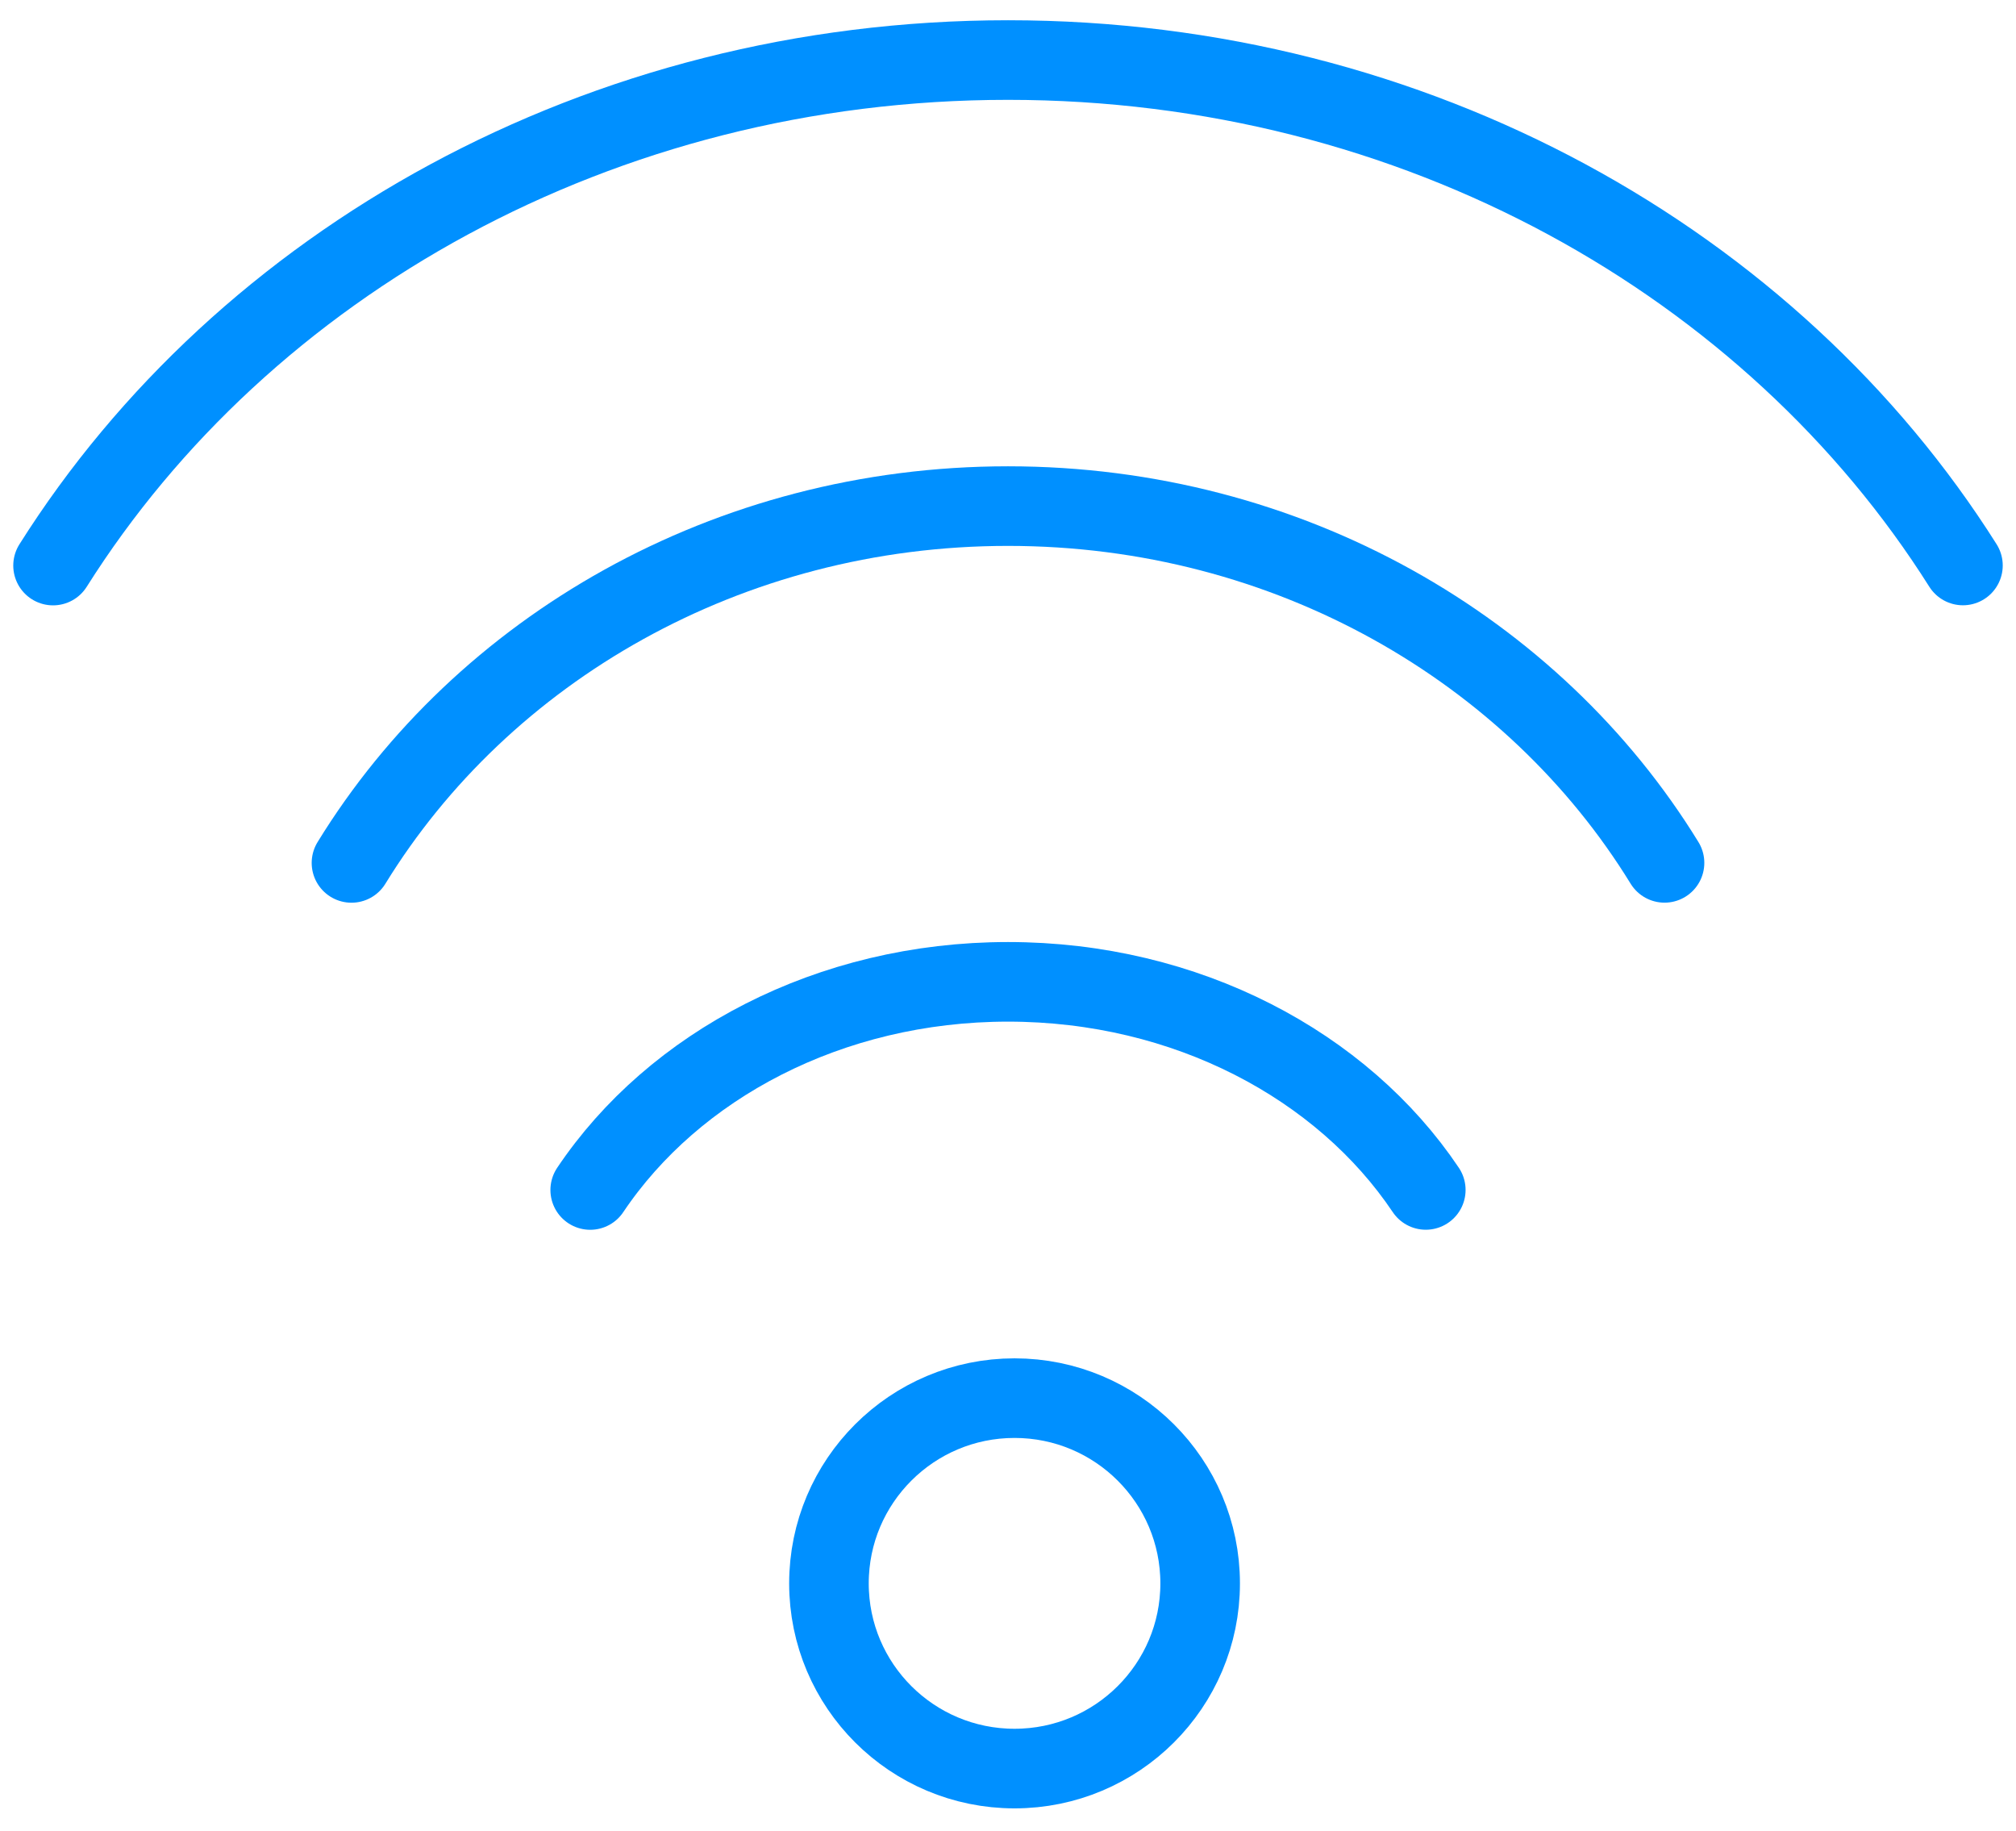
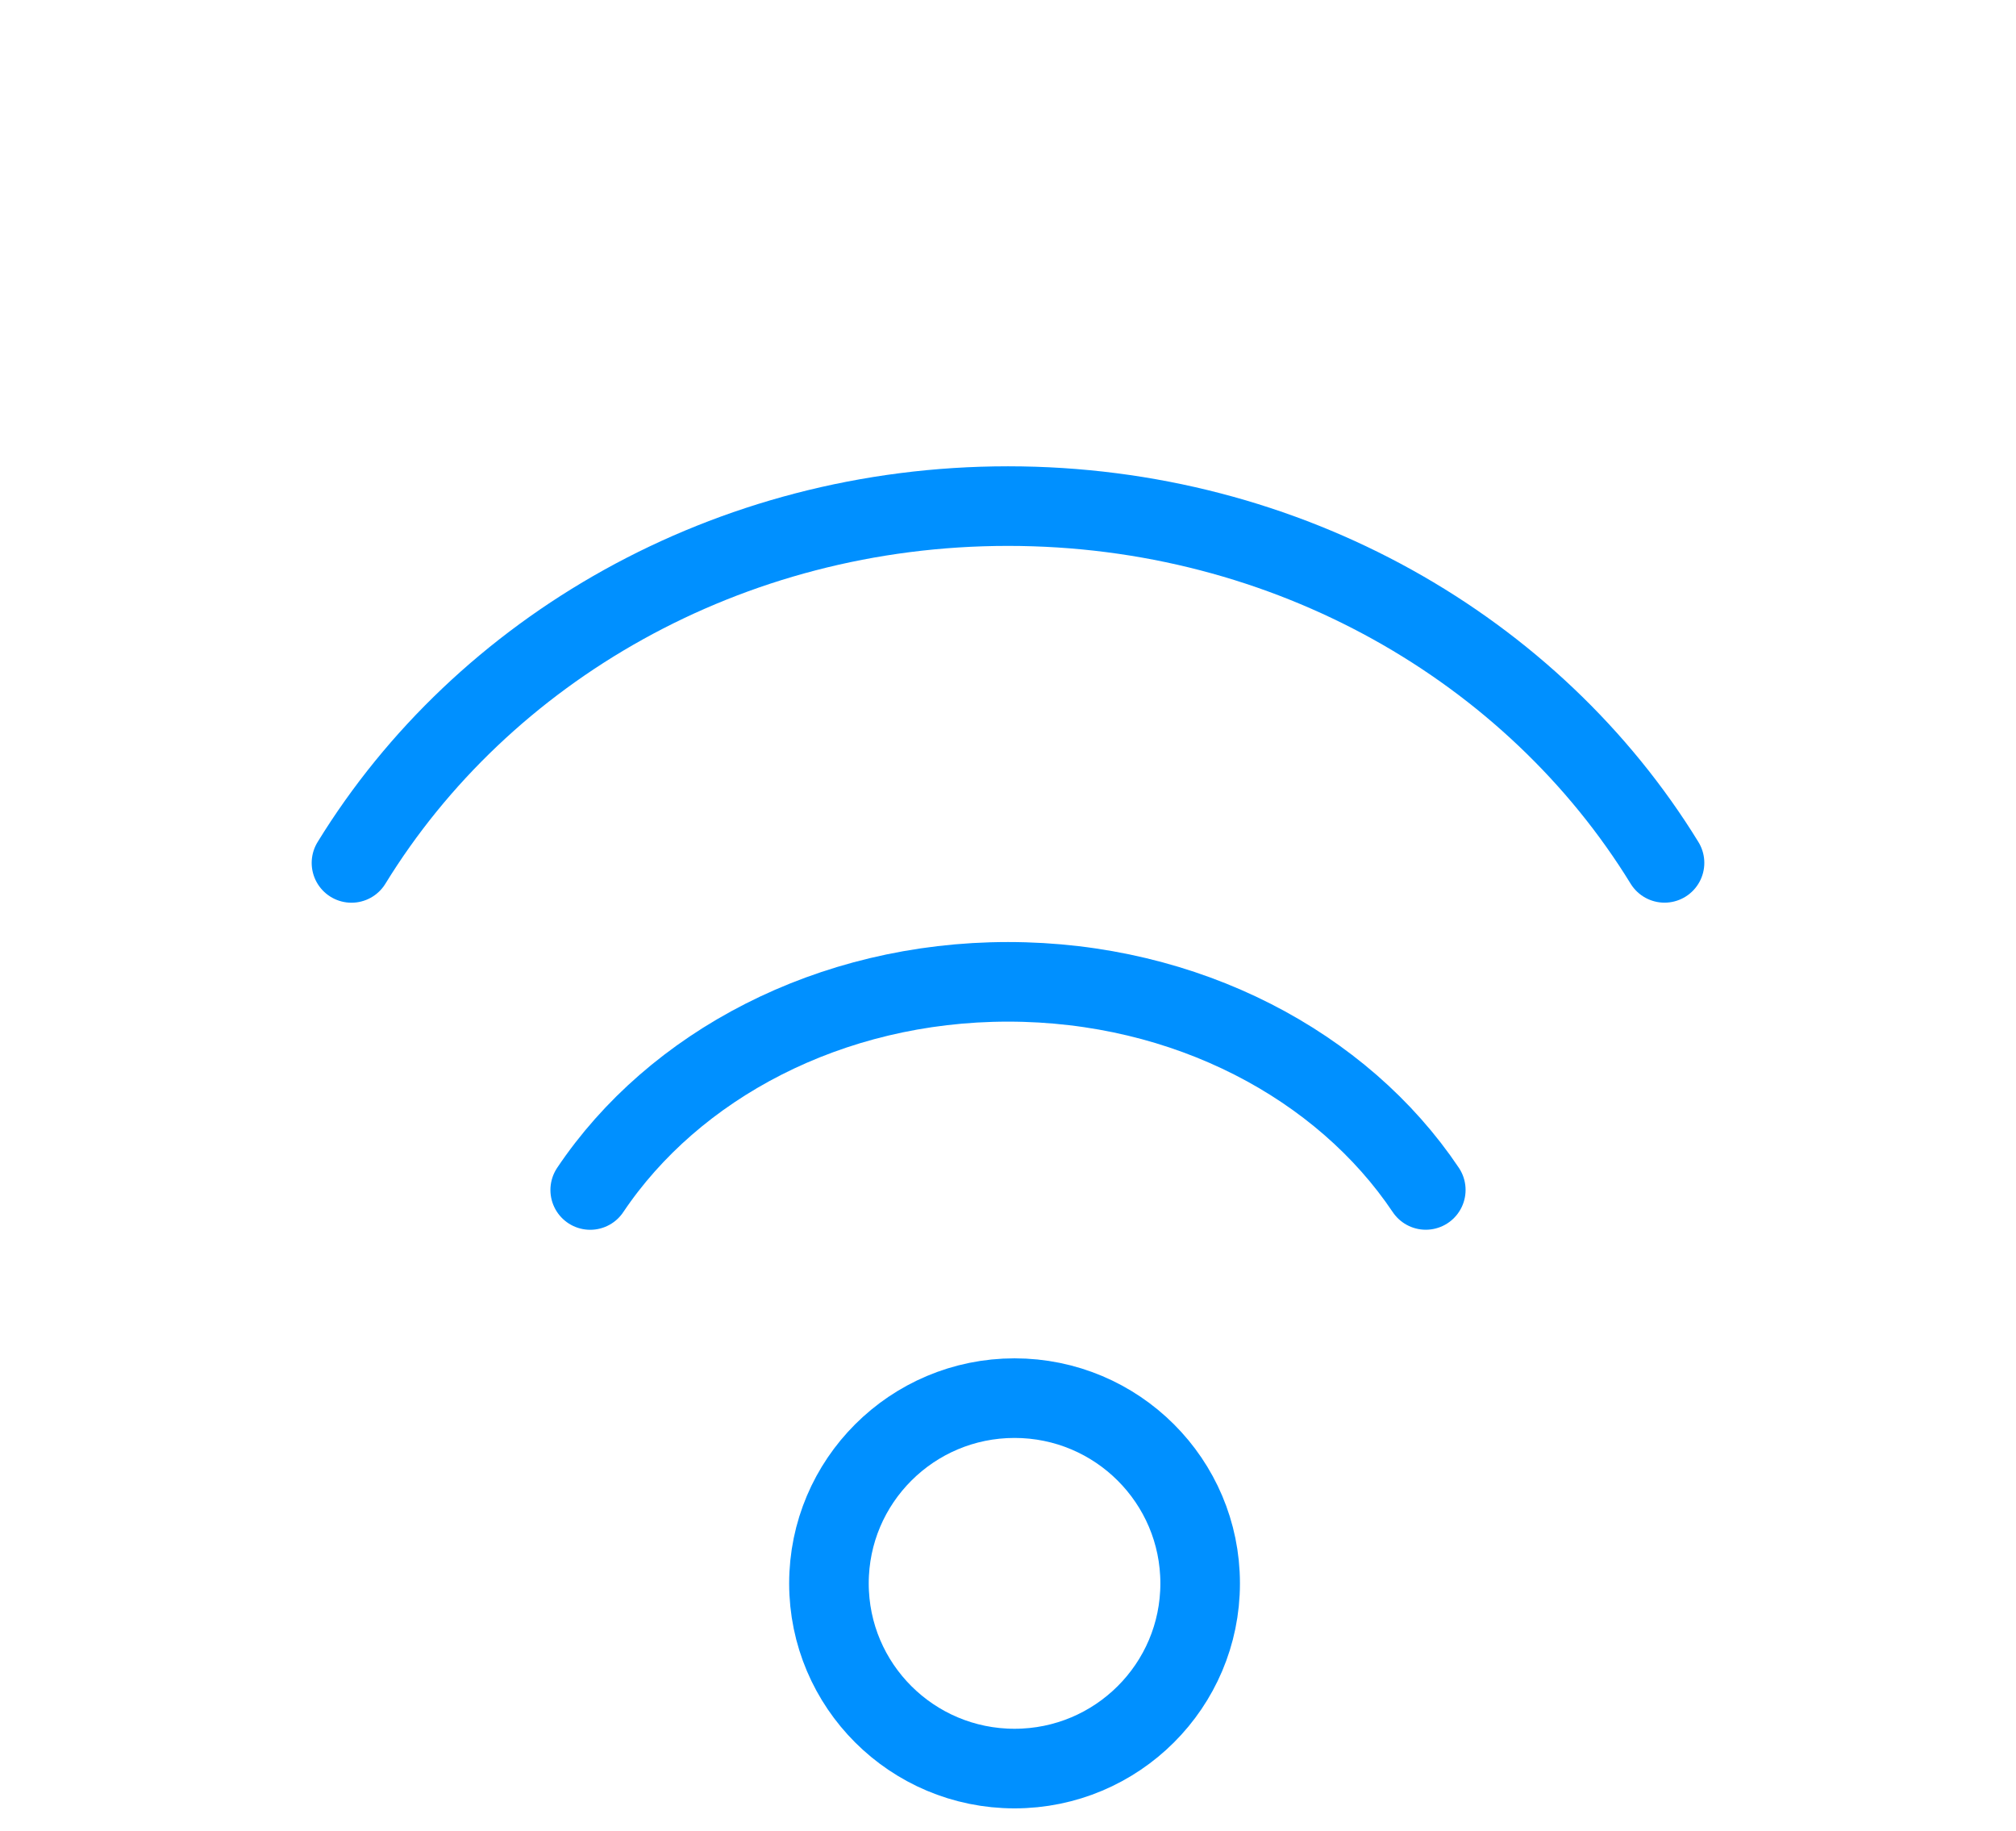
<svg xmlns="http://www.w3.org/2000/svg" height="69" viewBox="0 0 76 69" width="76">
  <g fill="none" fill-rule="evenodd" stroke="#0090ff" stroke-width="3" transform="translate(2 2.263)">
    <path d="m43.244 57.413c0 3.854-3.134 6.979-6.998 6.979s-6.996-3.126-6.996-6.979 3.132-6.982 6.996-6.982 6.998 3.128 6.998 6.982z" />
    <g stroke-linecap="round">
      <path d="m20.25 42.586c3.145-4.69 9.021-7.845 15.75-7.845 6.731 0 12.605 3.154 15.75 7.843" />
      <path d="m11.25 30.259c4.94-8.041 14.176-13.448 24.75-13.448s19.81 5.407 24.75 13.446" />
-       <path d="m0 19.052c7.186-11.388 20.618-19.052 36.001-19.052 15.381 0 28.812 7.661 35.999 19.049" />
    </g>
  </g>
</svg>